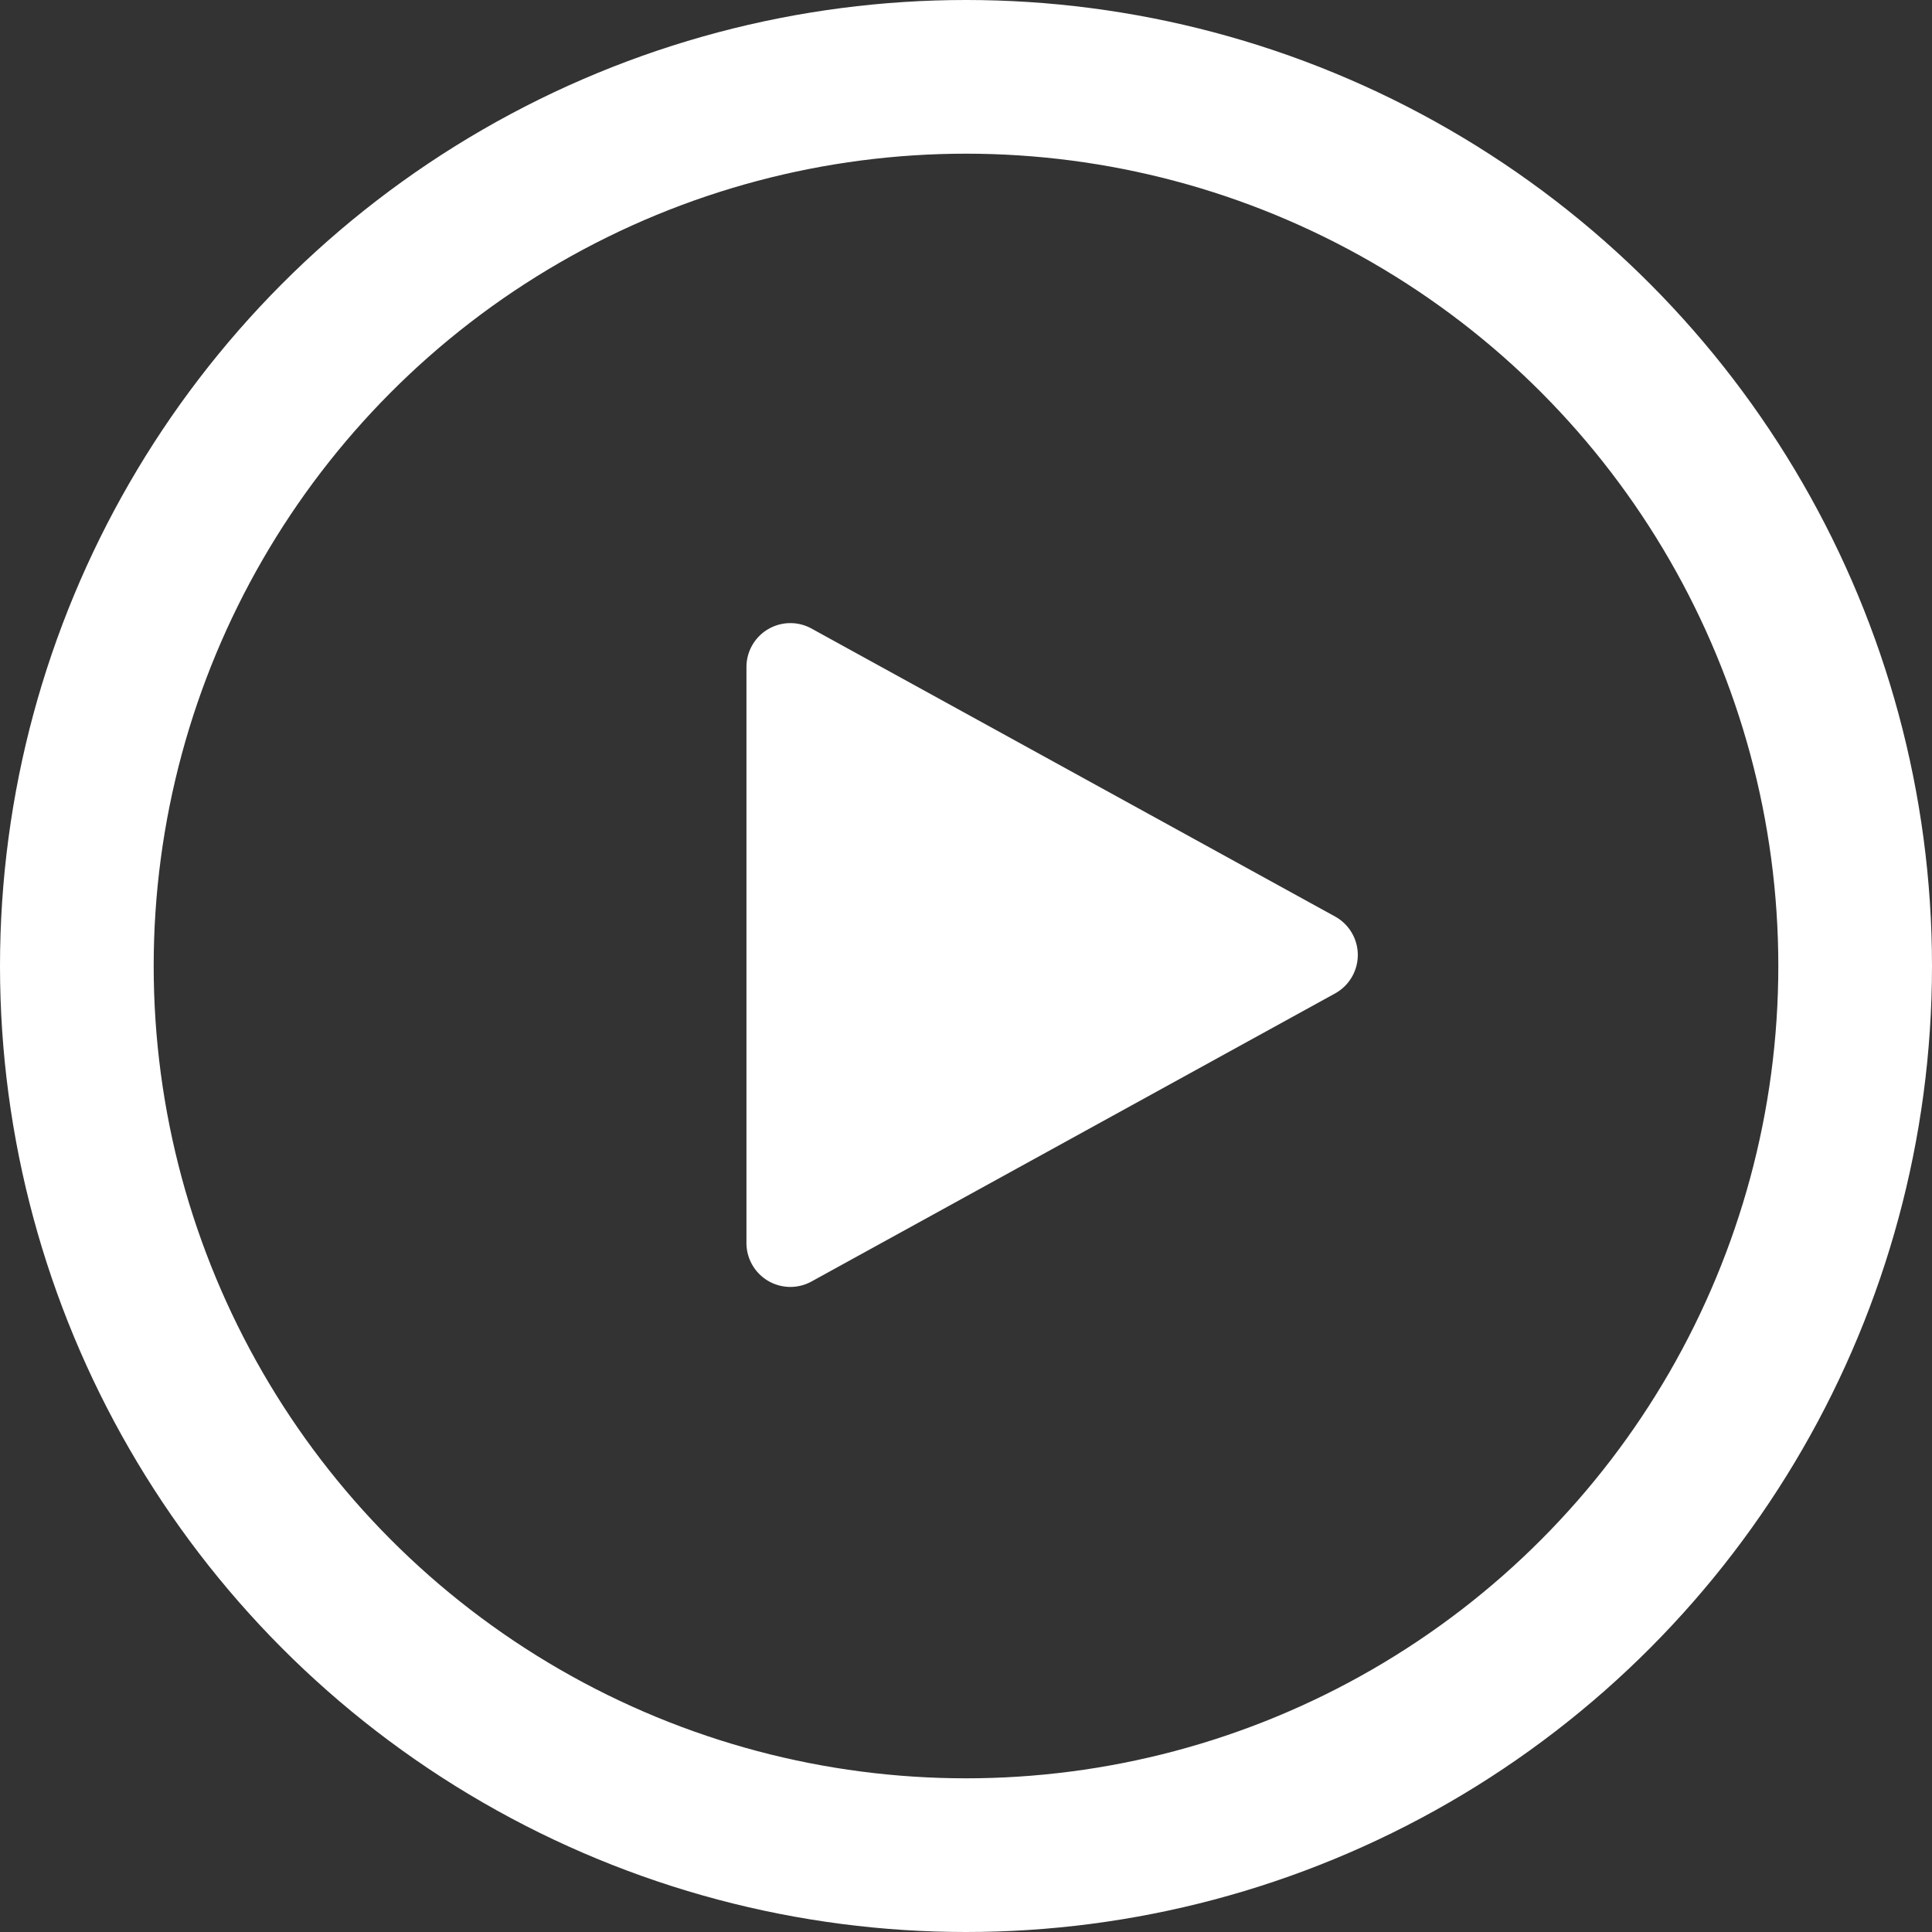
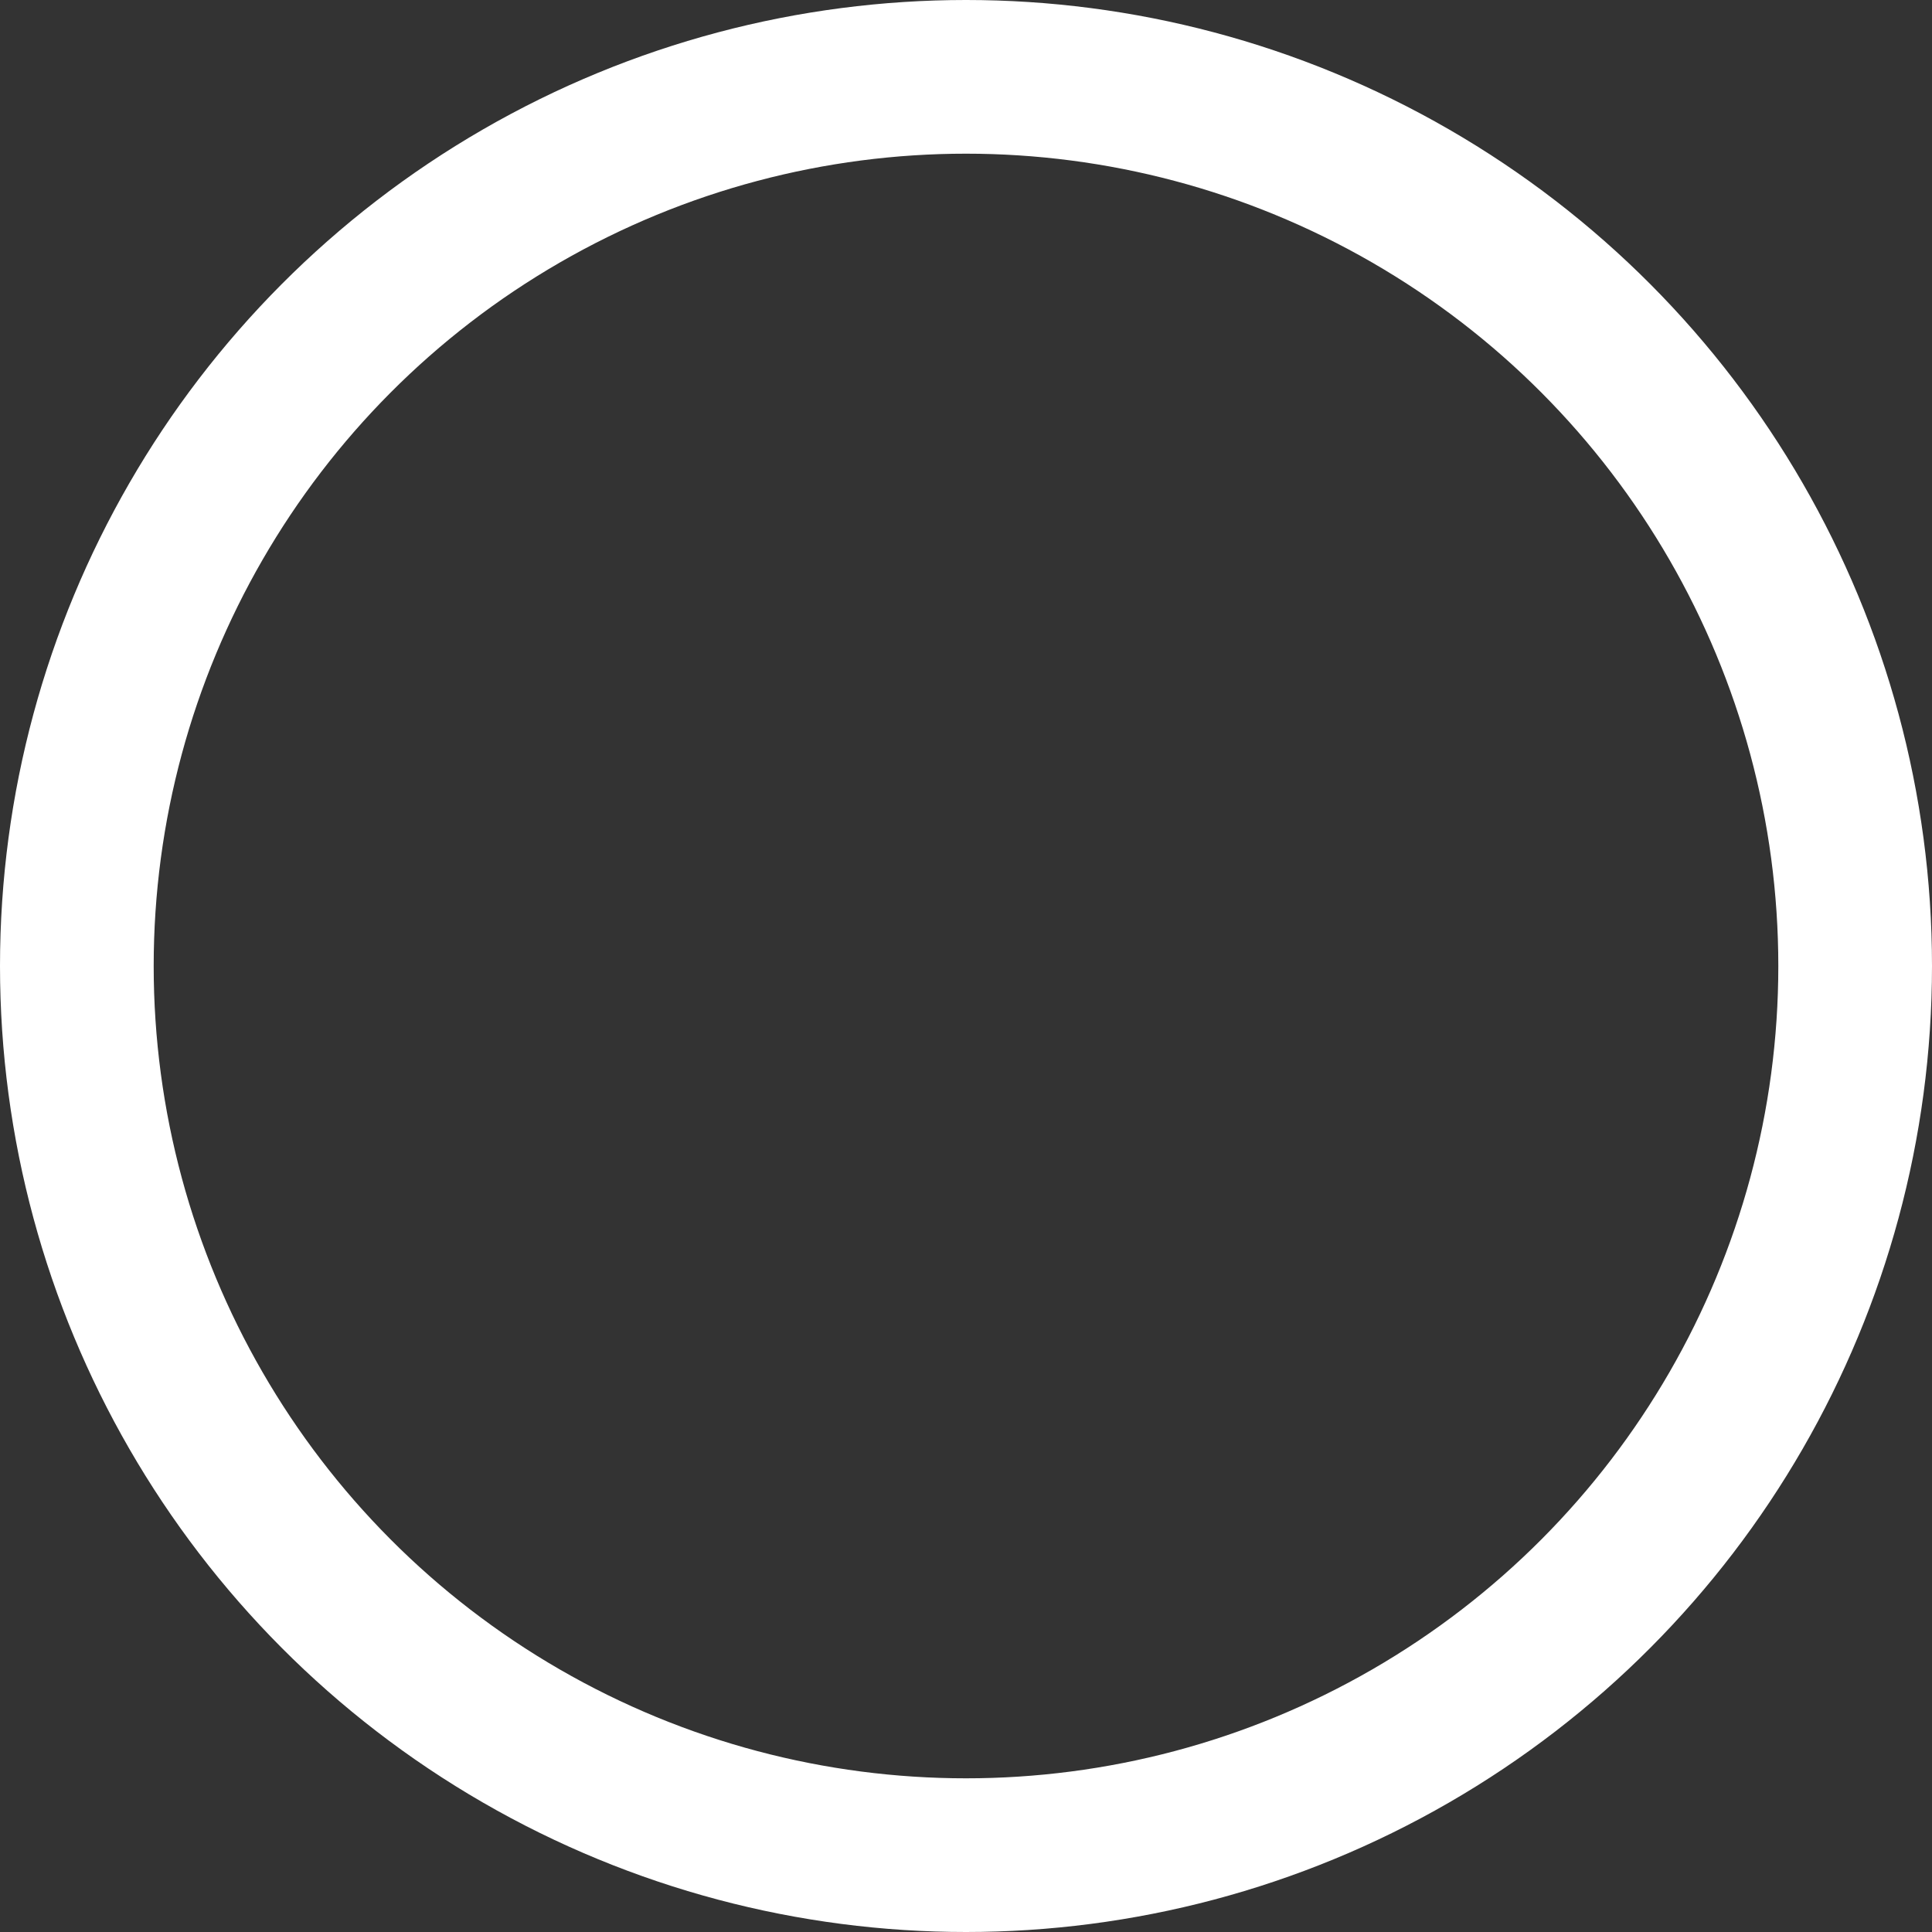
<svg xmlns="http://www.w3.org/2000/svg" width="88" height="88" viewBox="0 0 88 88">
  <rect x="0" y="0" width="88" height="88" fill="#333333" stroke="none" />
  <g id="Group_8" data-name="Group 8" transform="translate(-616 -2431)">
-     <path id="Polygon_2" data-name="Polygon 2" d="M14.748,3.186a2,2,0,0,1,3.5,0L31.37,27.036A2,2,0,0,1,29.617,30H3.383A2,2,0,0,1,1.63,27.036Z" transform="translate(680 2458) rotate(90)" fill="#fff" />
    <g id="Ellipse_20" data-name="Ellipse 20" transform="translate(616 2431)" fill="none" stroke="#fff" stroke-width="7">
      <circle cx="44" cy="44" r="44" stroke="none" />
      <circle cx="44" cy="44" r="40.5" fill="none" />
    </g>
  </g>
</svg>